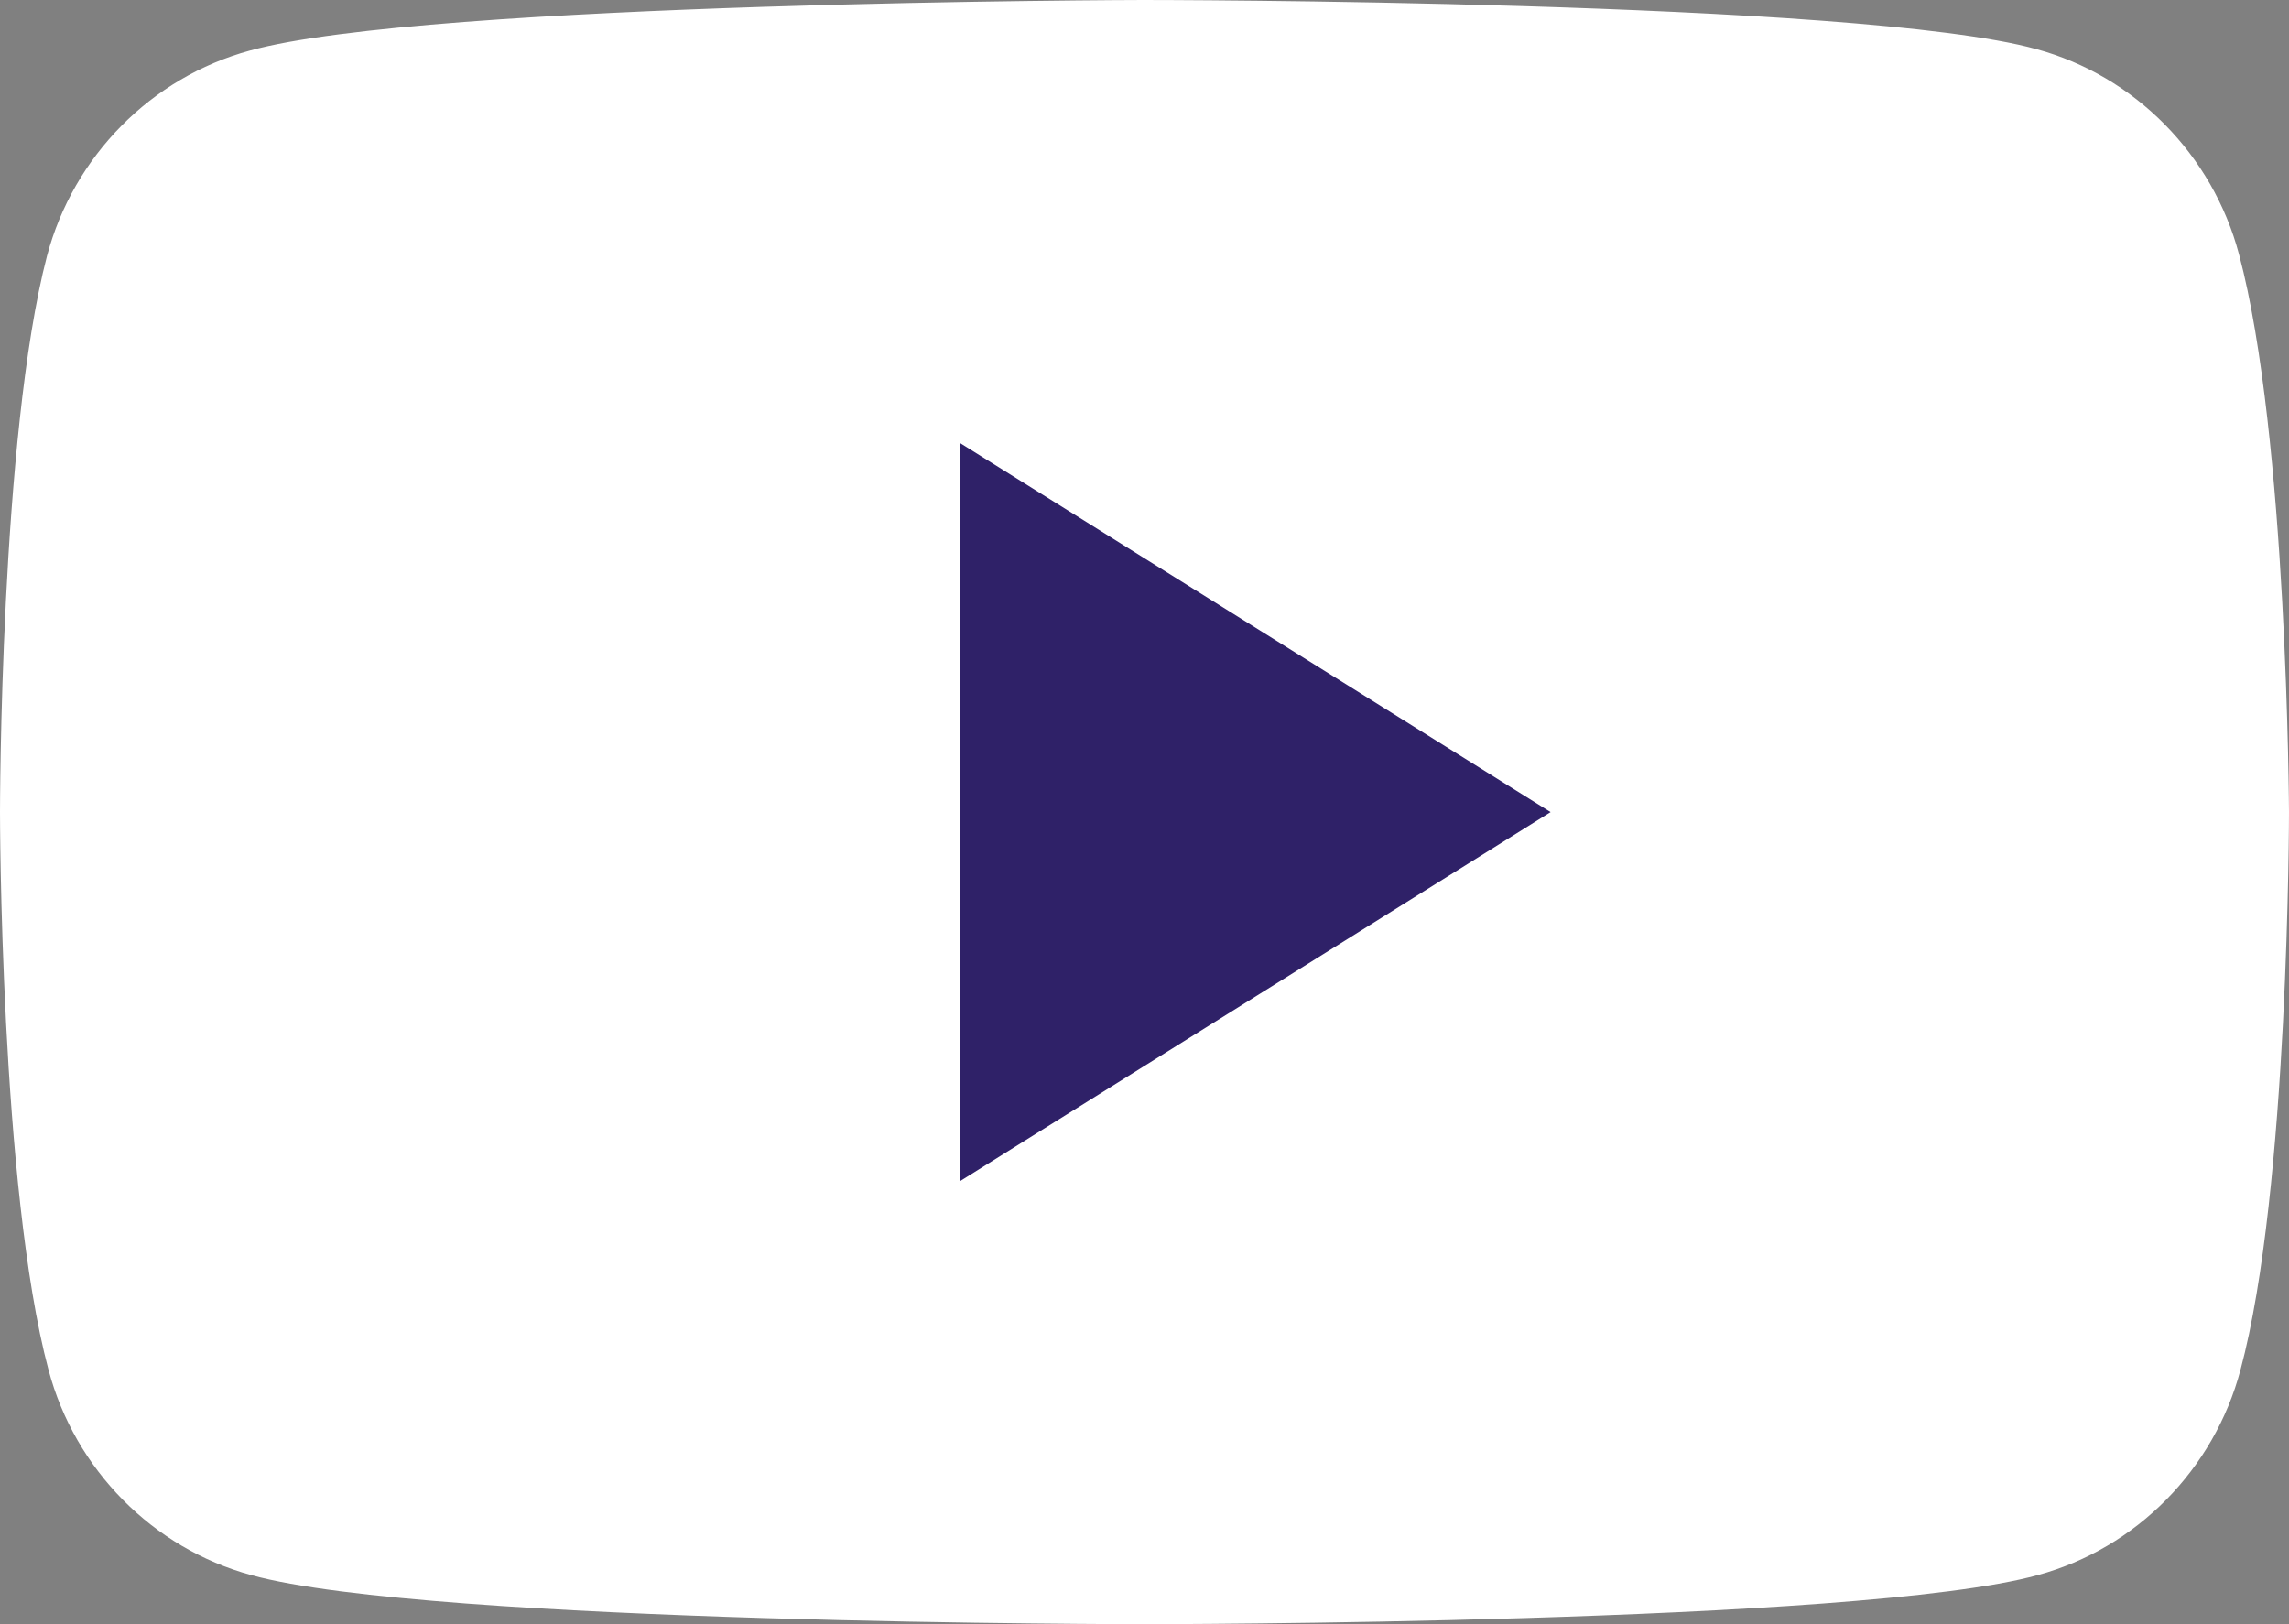
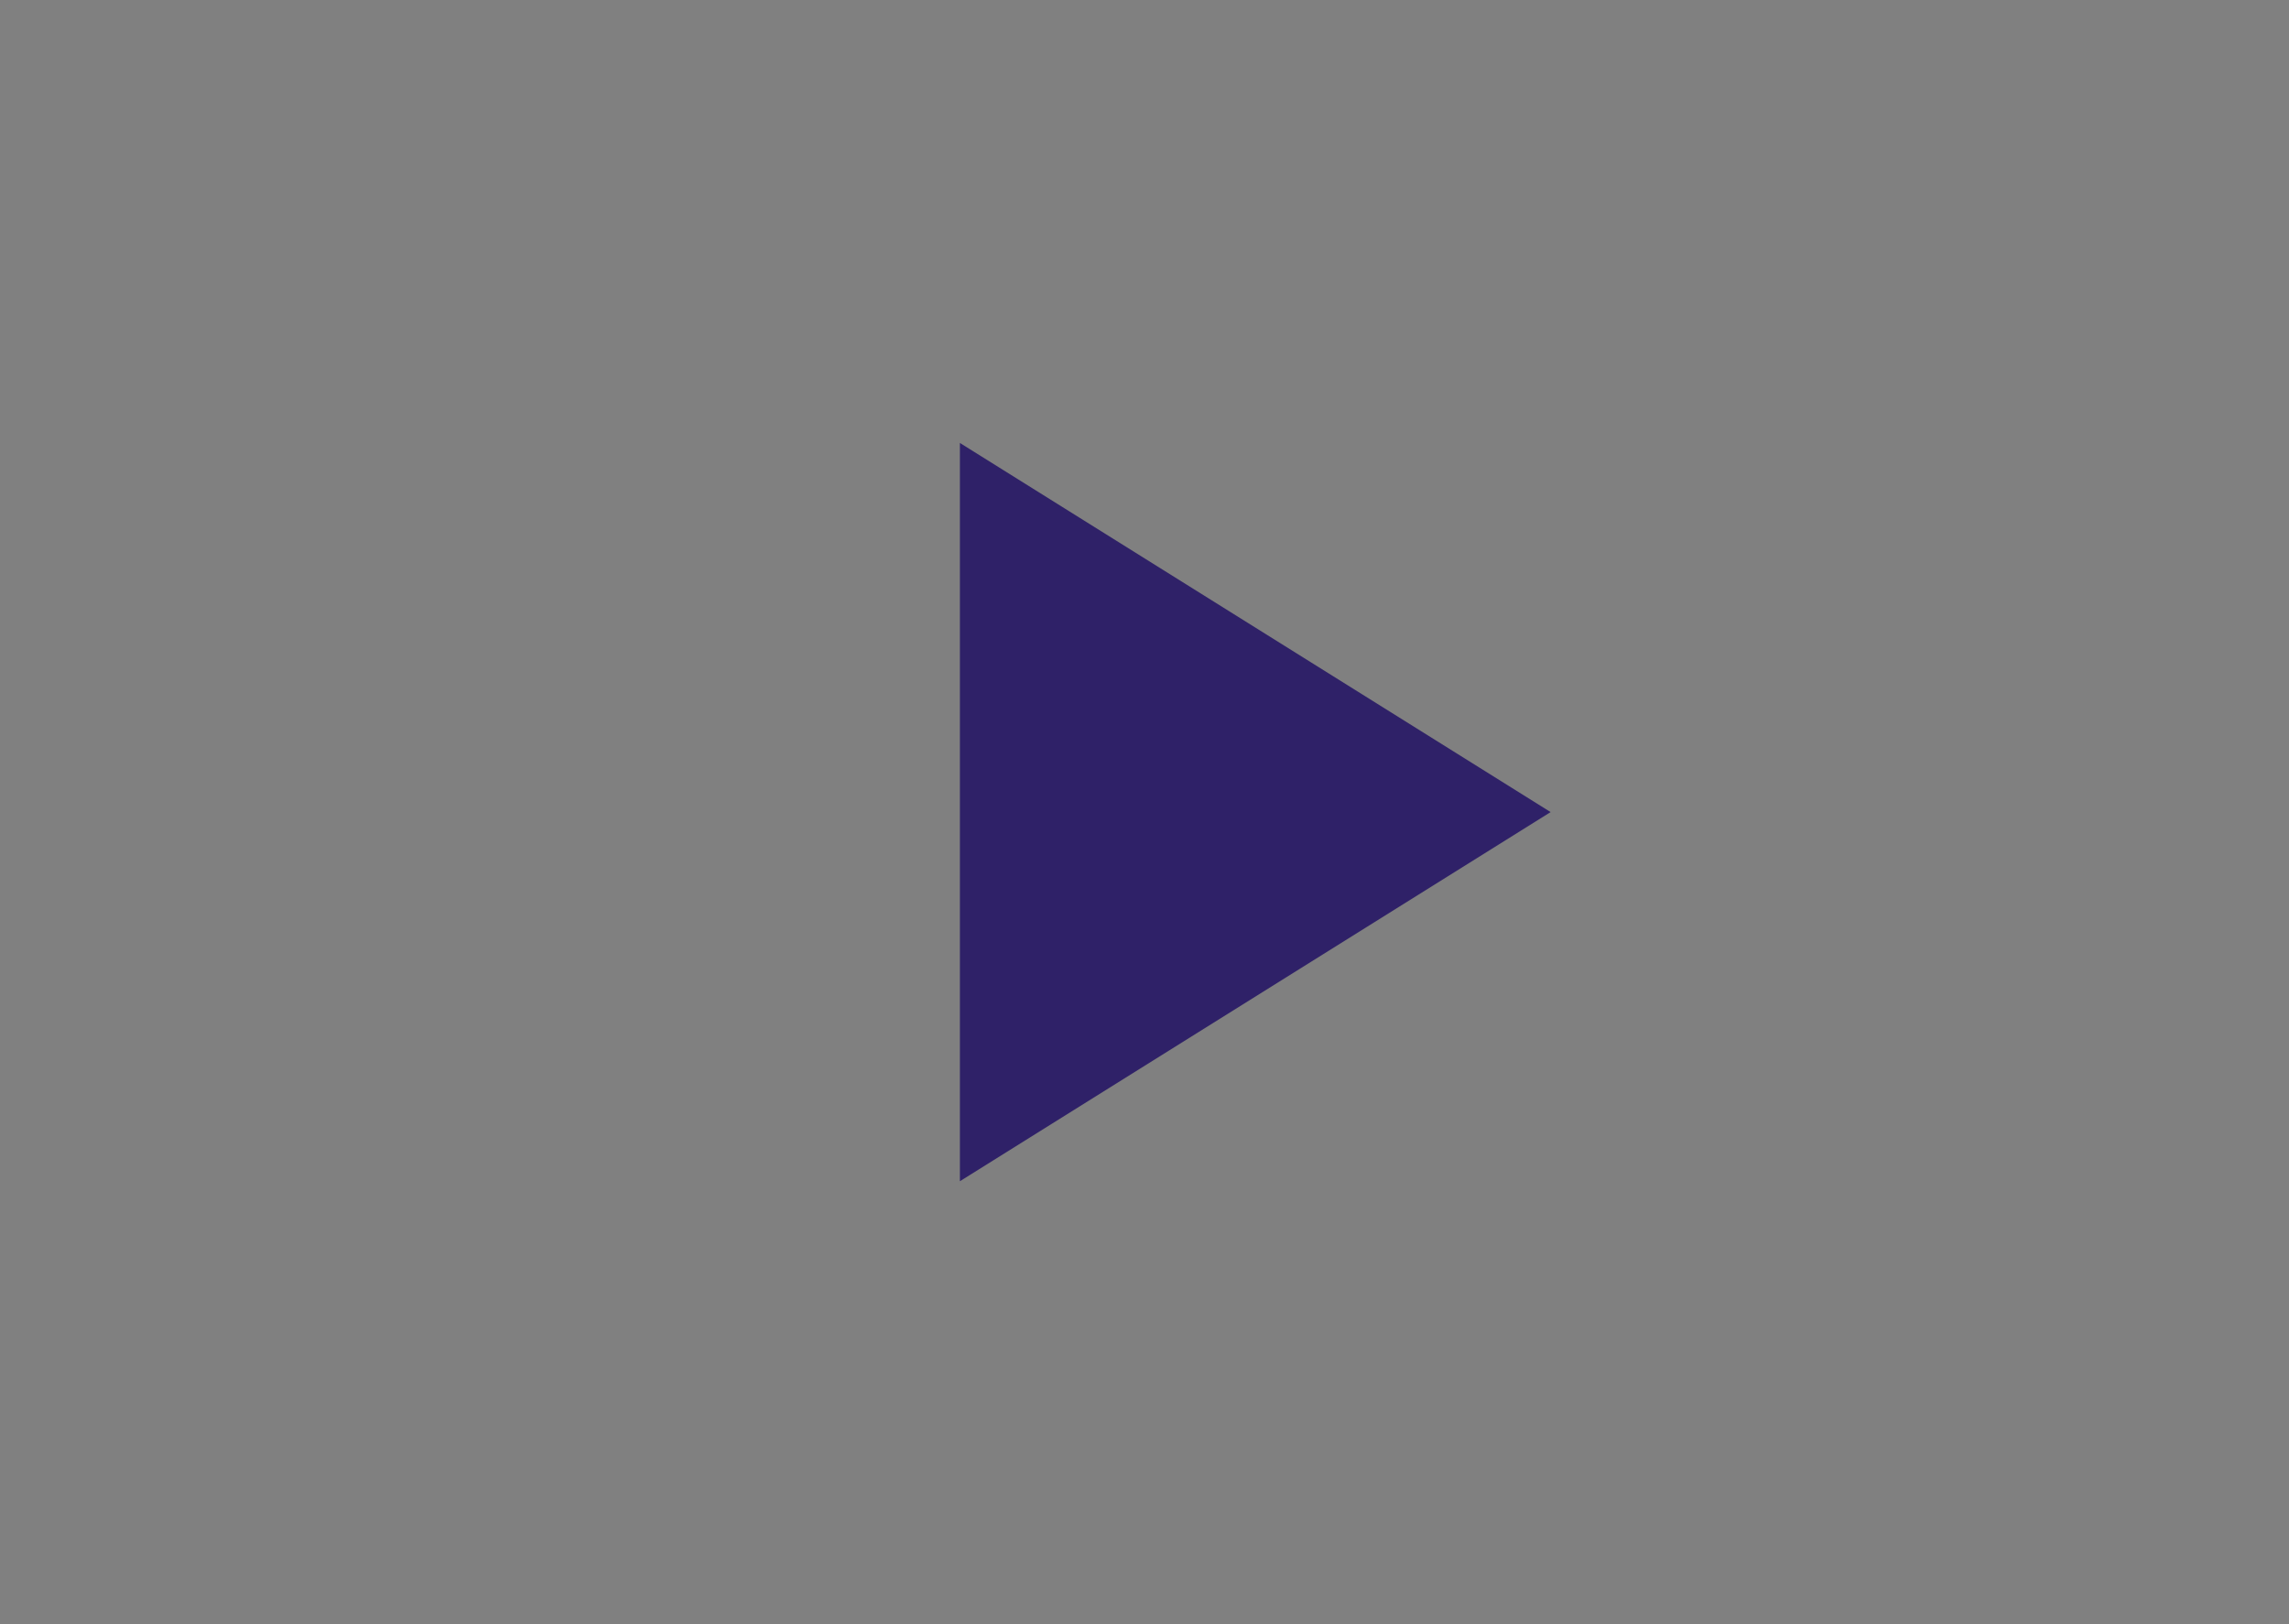
<svg xmlns="http://www.w3.org/2000/svg" width="31" height="22" viewBox="0 0 31 22" fill="none">
  <rect x="0" y="0" width="31" height="22" fill="#808080" stroke="none" />
-   <path d="M30.323 3.445C29.965 2.095 28.911 1.027 27.578 0.665C25.17 0 15.48 0 15.48 0C15.48 0 5.79 0.02 3.383 0.685C2.049 1.048 0.995 2.115 0.637 3.465C-4.74389e-08 5.903 0 11 0 11C0 11 -4.74389e-08 16.097 0.657 18.555C1.015 19.905 2.069 20.973 3.402 21.335C5.81 22 15.5 22 15.5 22C15.5 22 25.19 22 27.598 21.335C28.931 20.973 29.985 19.905 30.343 18.555C31 16.117 31 11 31 11C31 11 30.98 5.903 30.323 3.445Z" fill="white" />
  <path d="M13 16L21 11L13 6V16Z" fill="#2F2168" />
</svg>